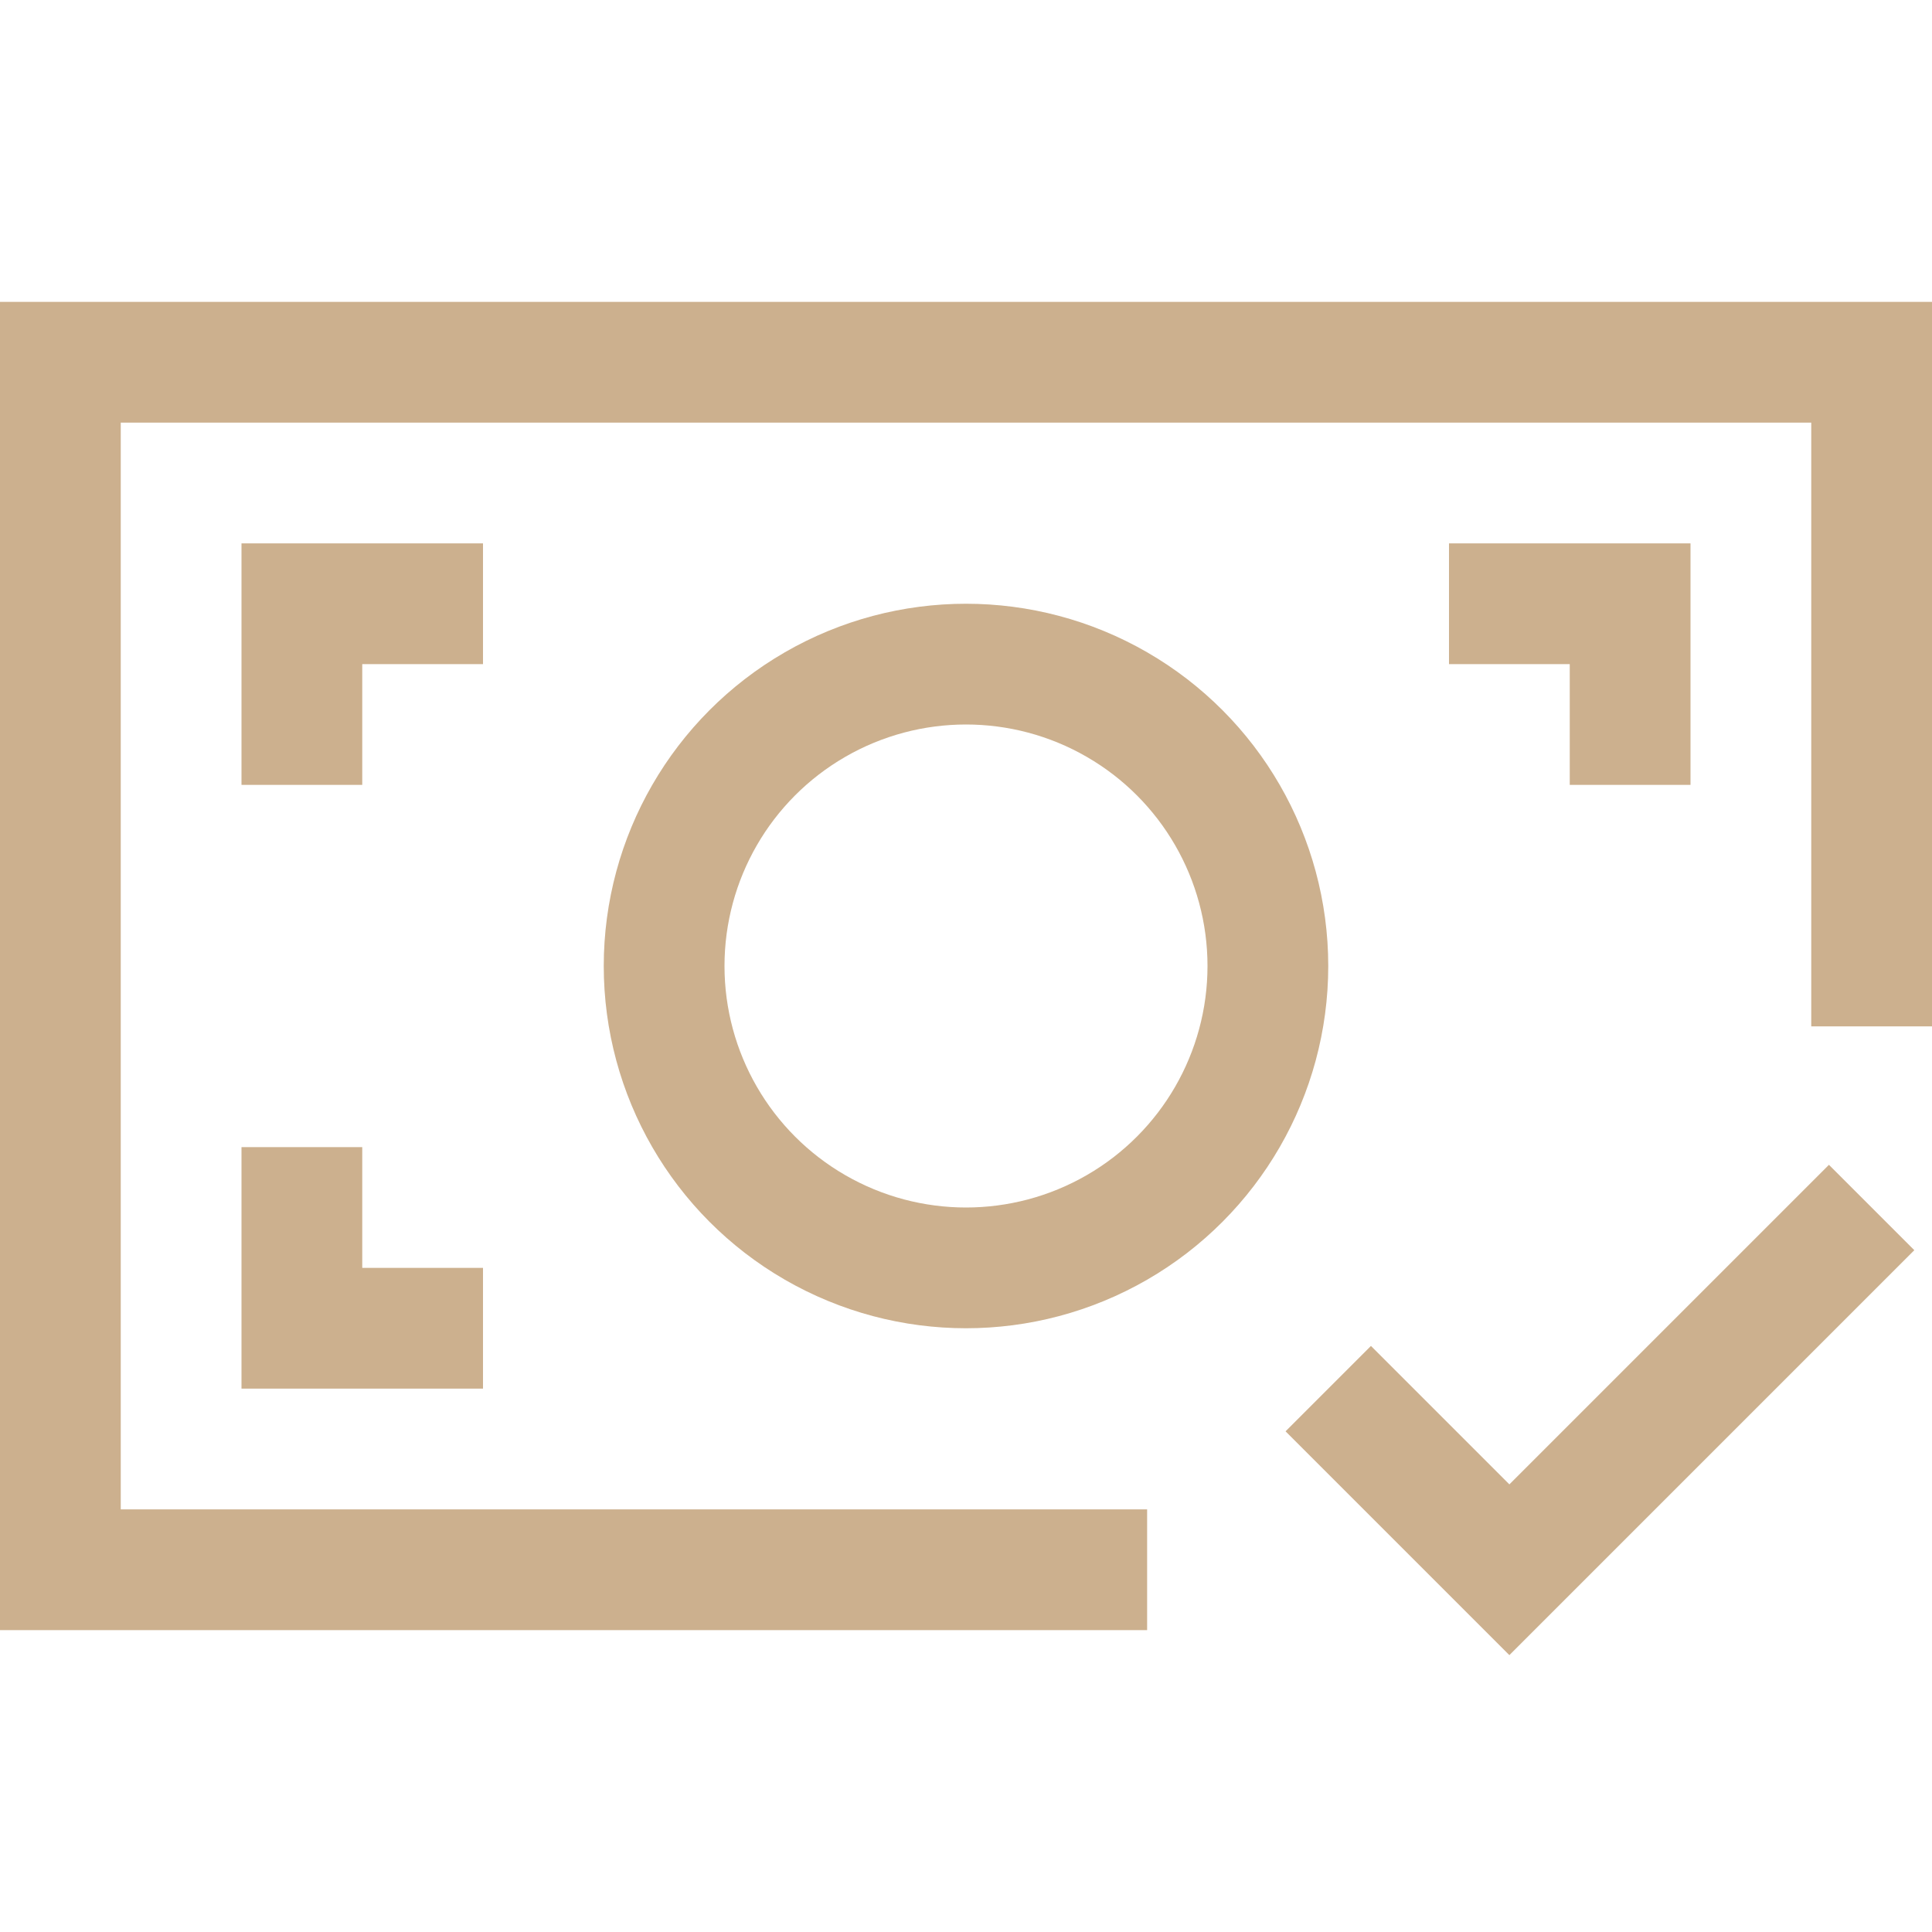
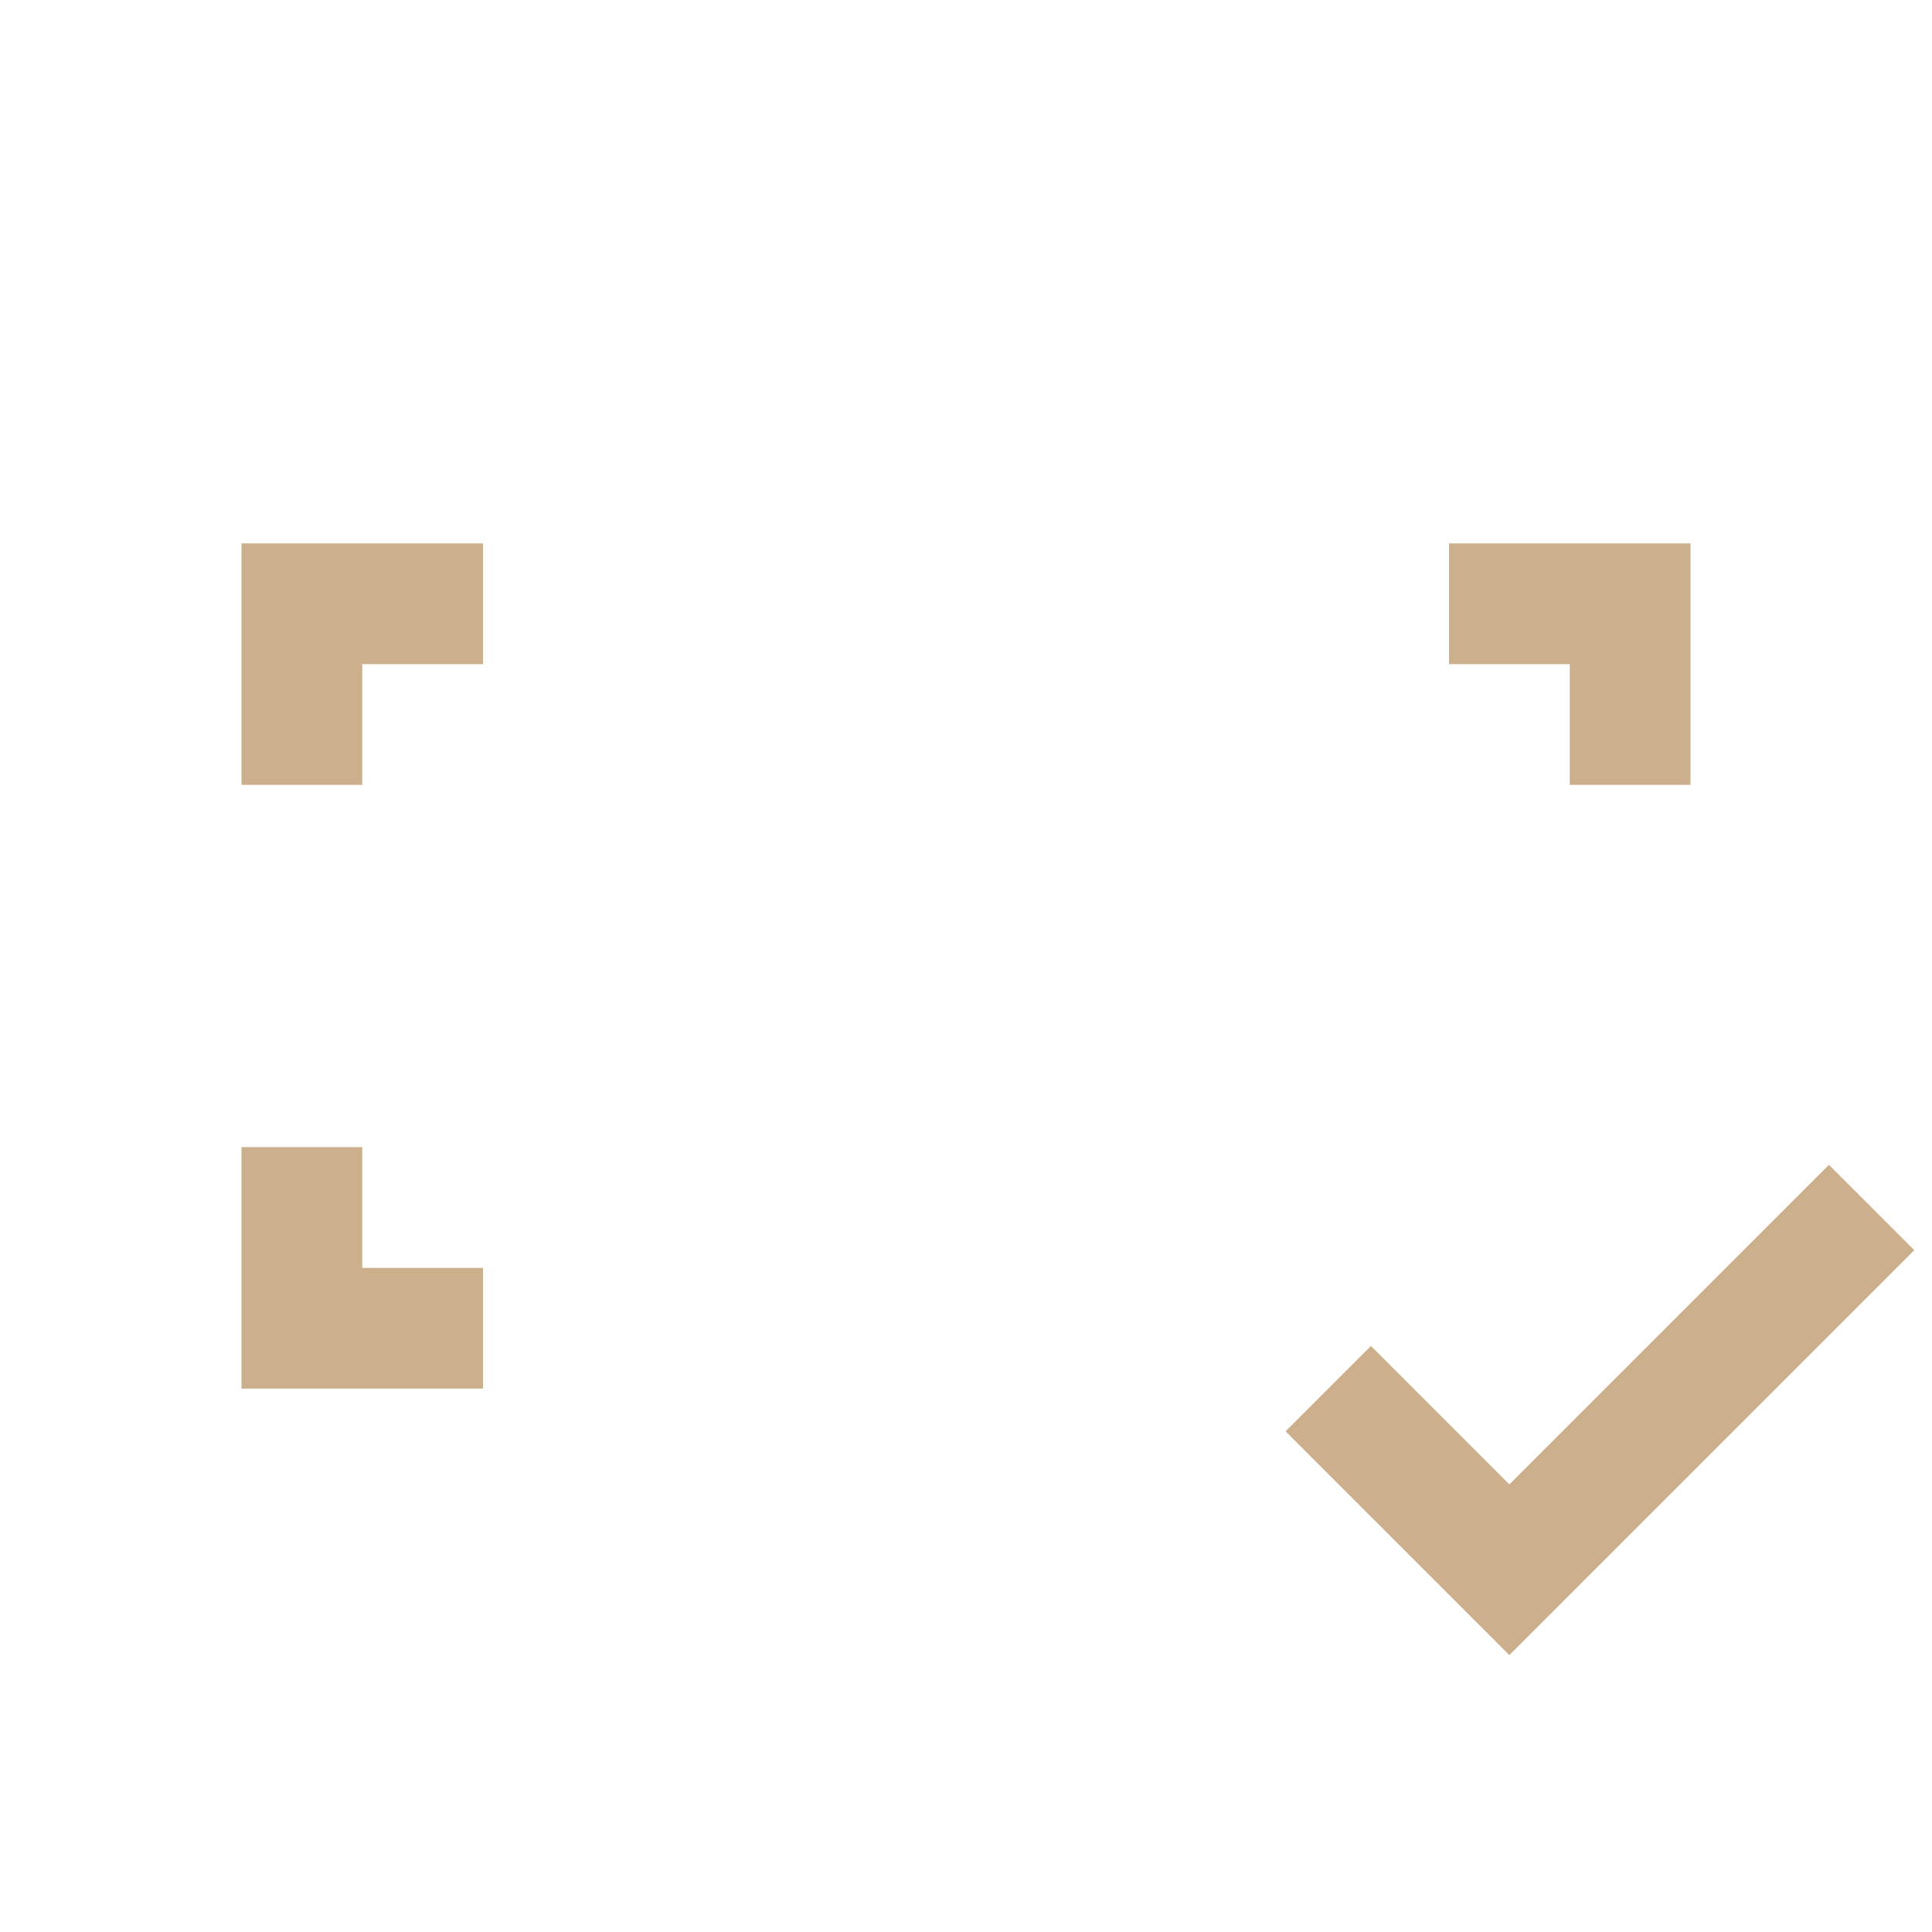
<svg xmlns="http://www.w3.org/2000/svg" viewBox="0 0 32 32">
  <defs>
    <style>.cls-1{fill:none;stroke:#000;stroke-linejoin:round;stroke-width:2px;}</style>
  </defs>
  <title />
  <g data-name="405-Money" id="_405-Money">
-     <polyline points="19 26 1 26 1 6 31 6 31 17" stroke="#ccb08e" stroke-width="2px" stroke-linecap="butt" original-stroke="#000000" fill="none" />
-     <circle cx="16" cy="16" r="5" stroke="#ccb08e" stroke-width="2px" stroke-linecap="butt" original-stroke="#000000" fill="none" />
    <polyline points="8 10 5 10 5 13" stroke="#ccb08e" stroke-width="2px" stroke-linecap="butt" original-stroke="#000000" fill="none" />
    <polyline points="27 13 27 10 24 10" stroke="#ccb08e" stroke-width="2px" stroke-linecap="butt" original-stroke="#000000" fill="none" />
    <polyline points="5 19 5 22 8 22" stroke="#ccb08e" stroke-width="2px" stroke-linecap="butt" original-stroke="#000000" fill="none" />
    <polyline points="22 23 25 26 31 20" stroke="#ccb08e" stroke-width="2px" stroke-linecap="butt" original-stroke="#000000" fill="none" />
  </g>
</svg>